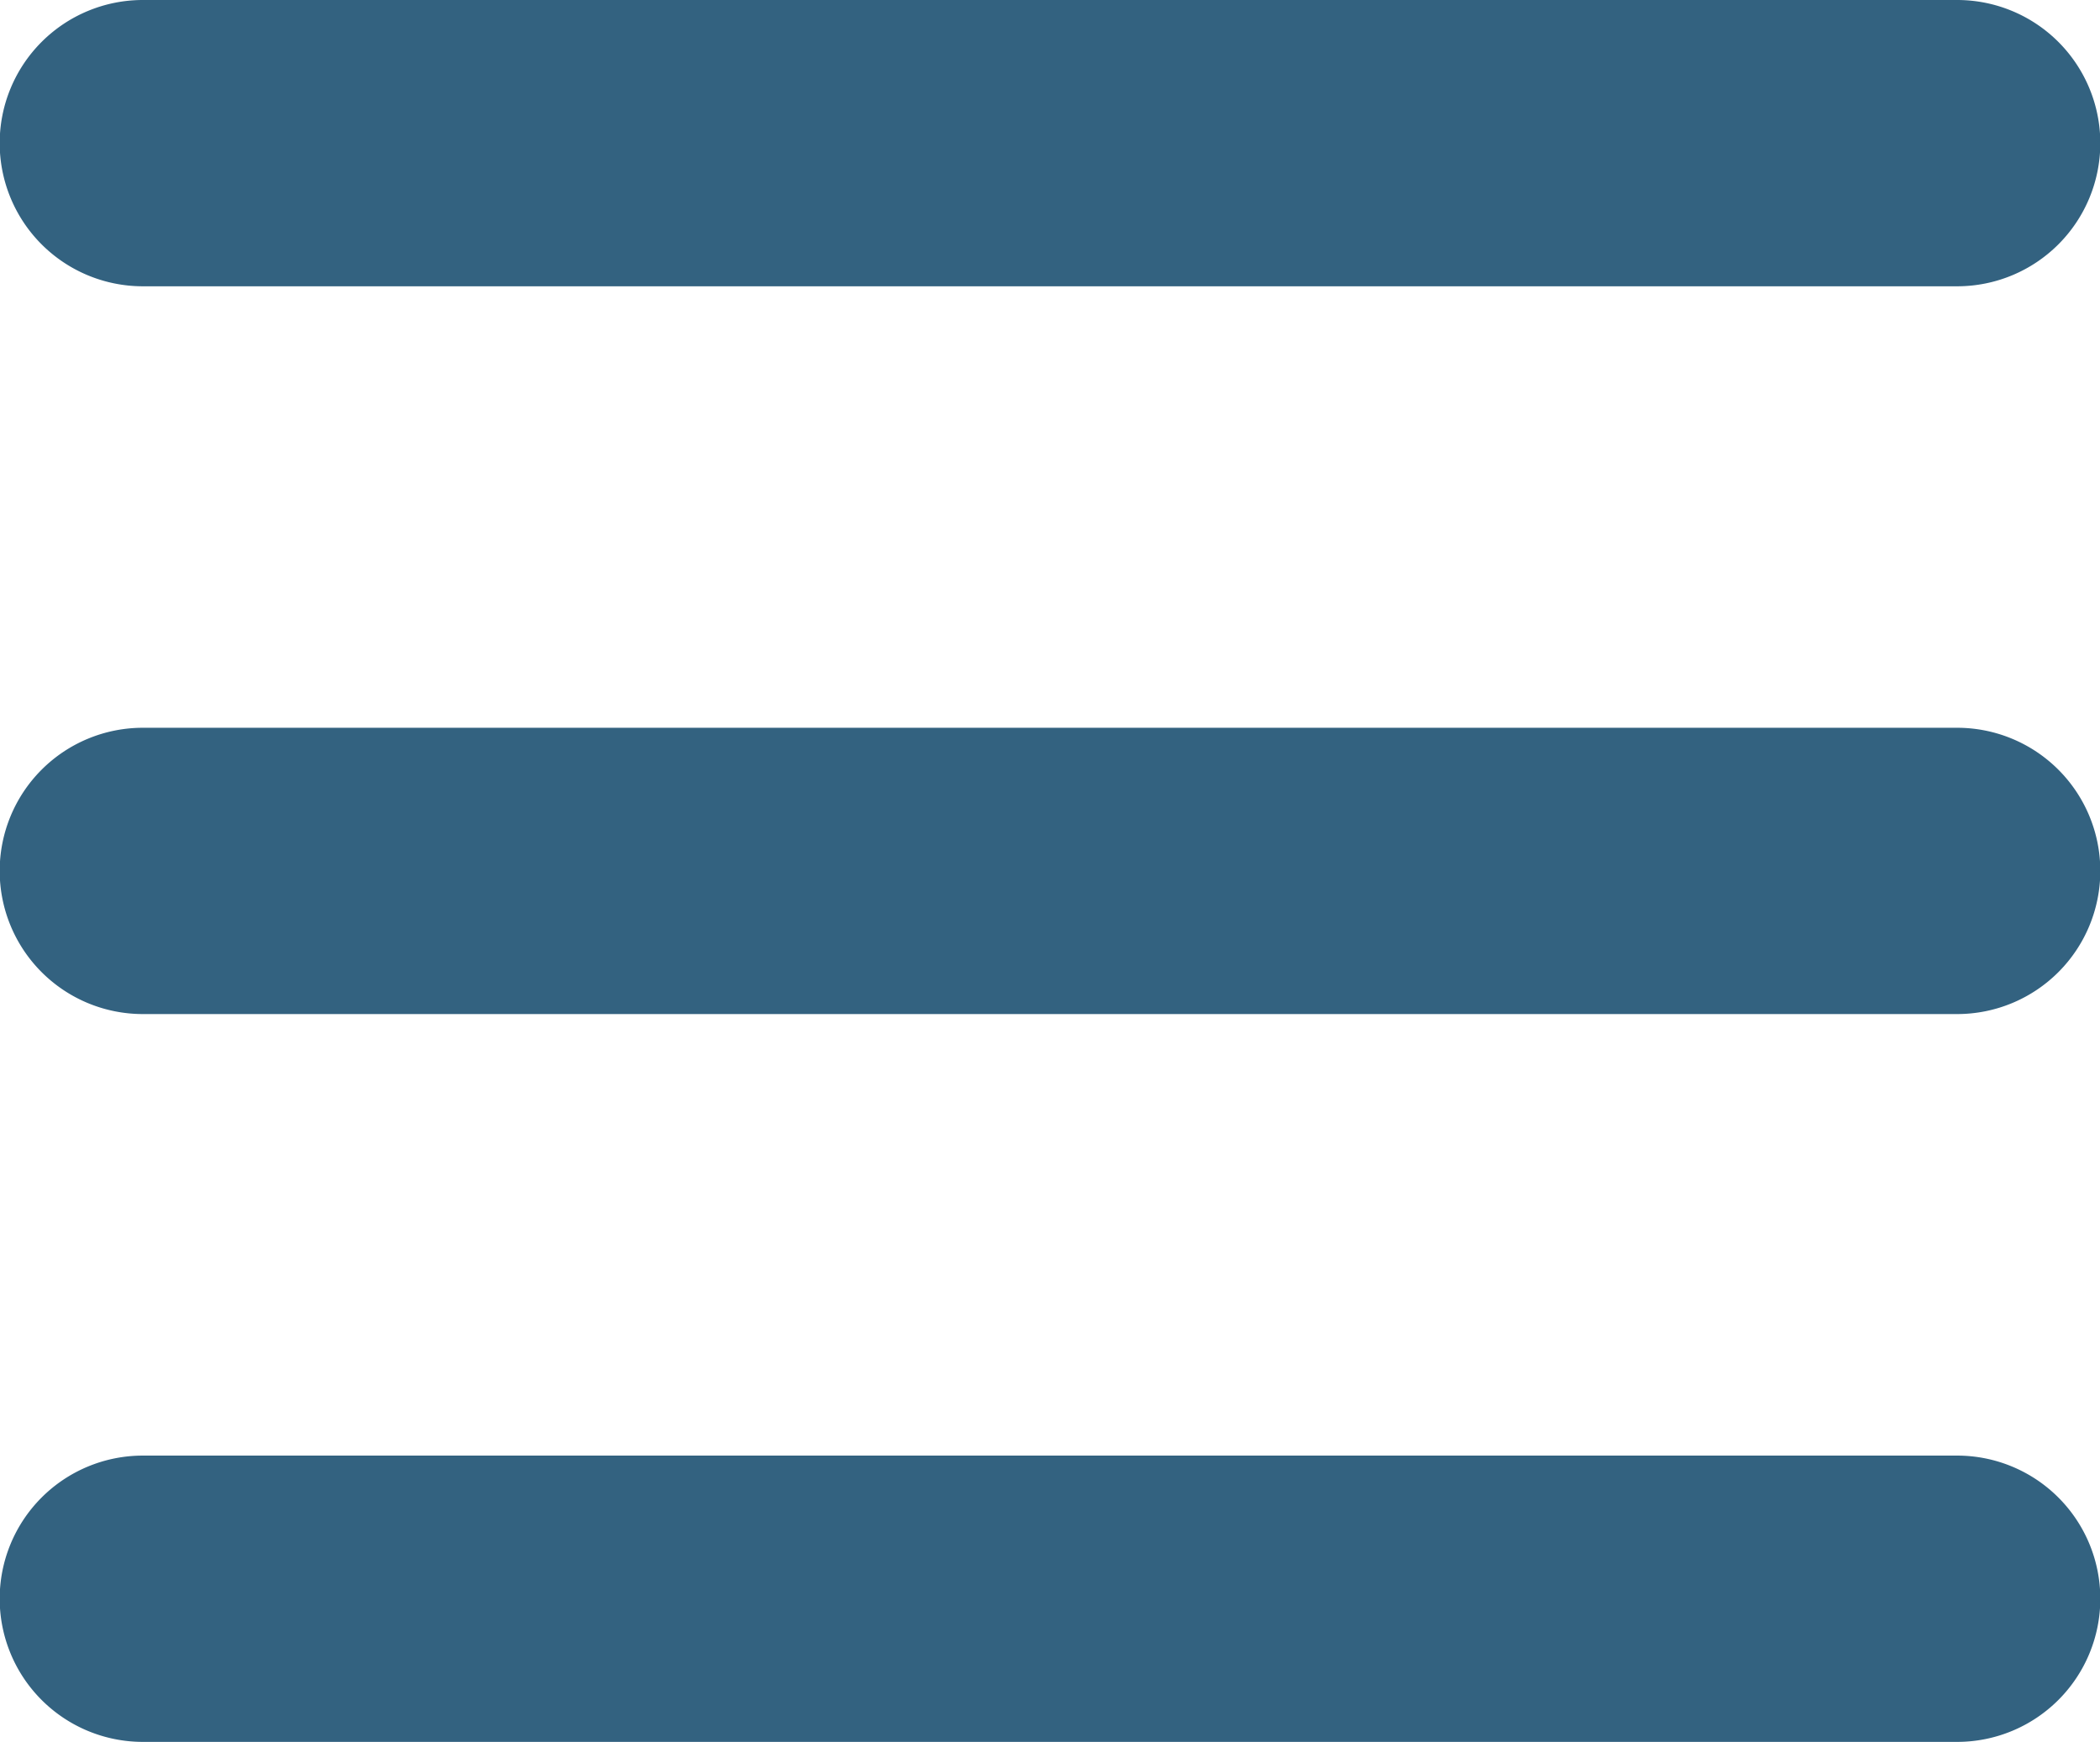
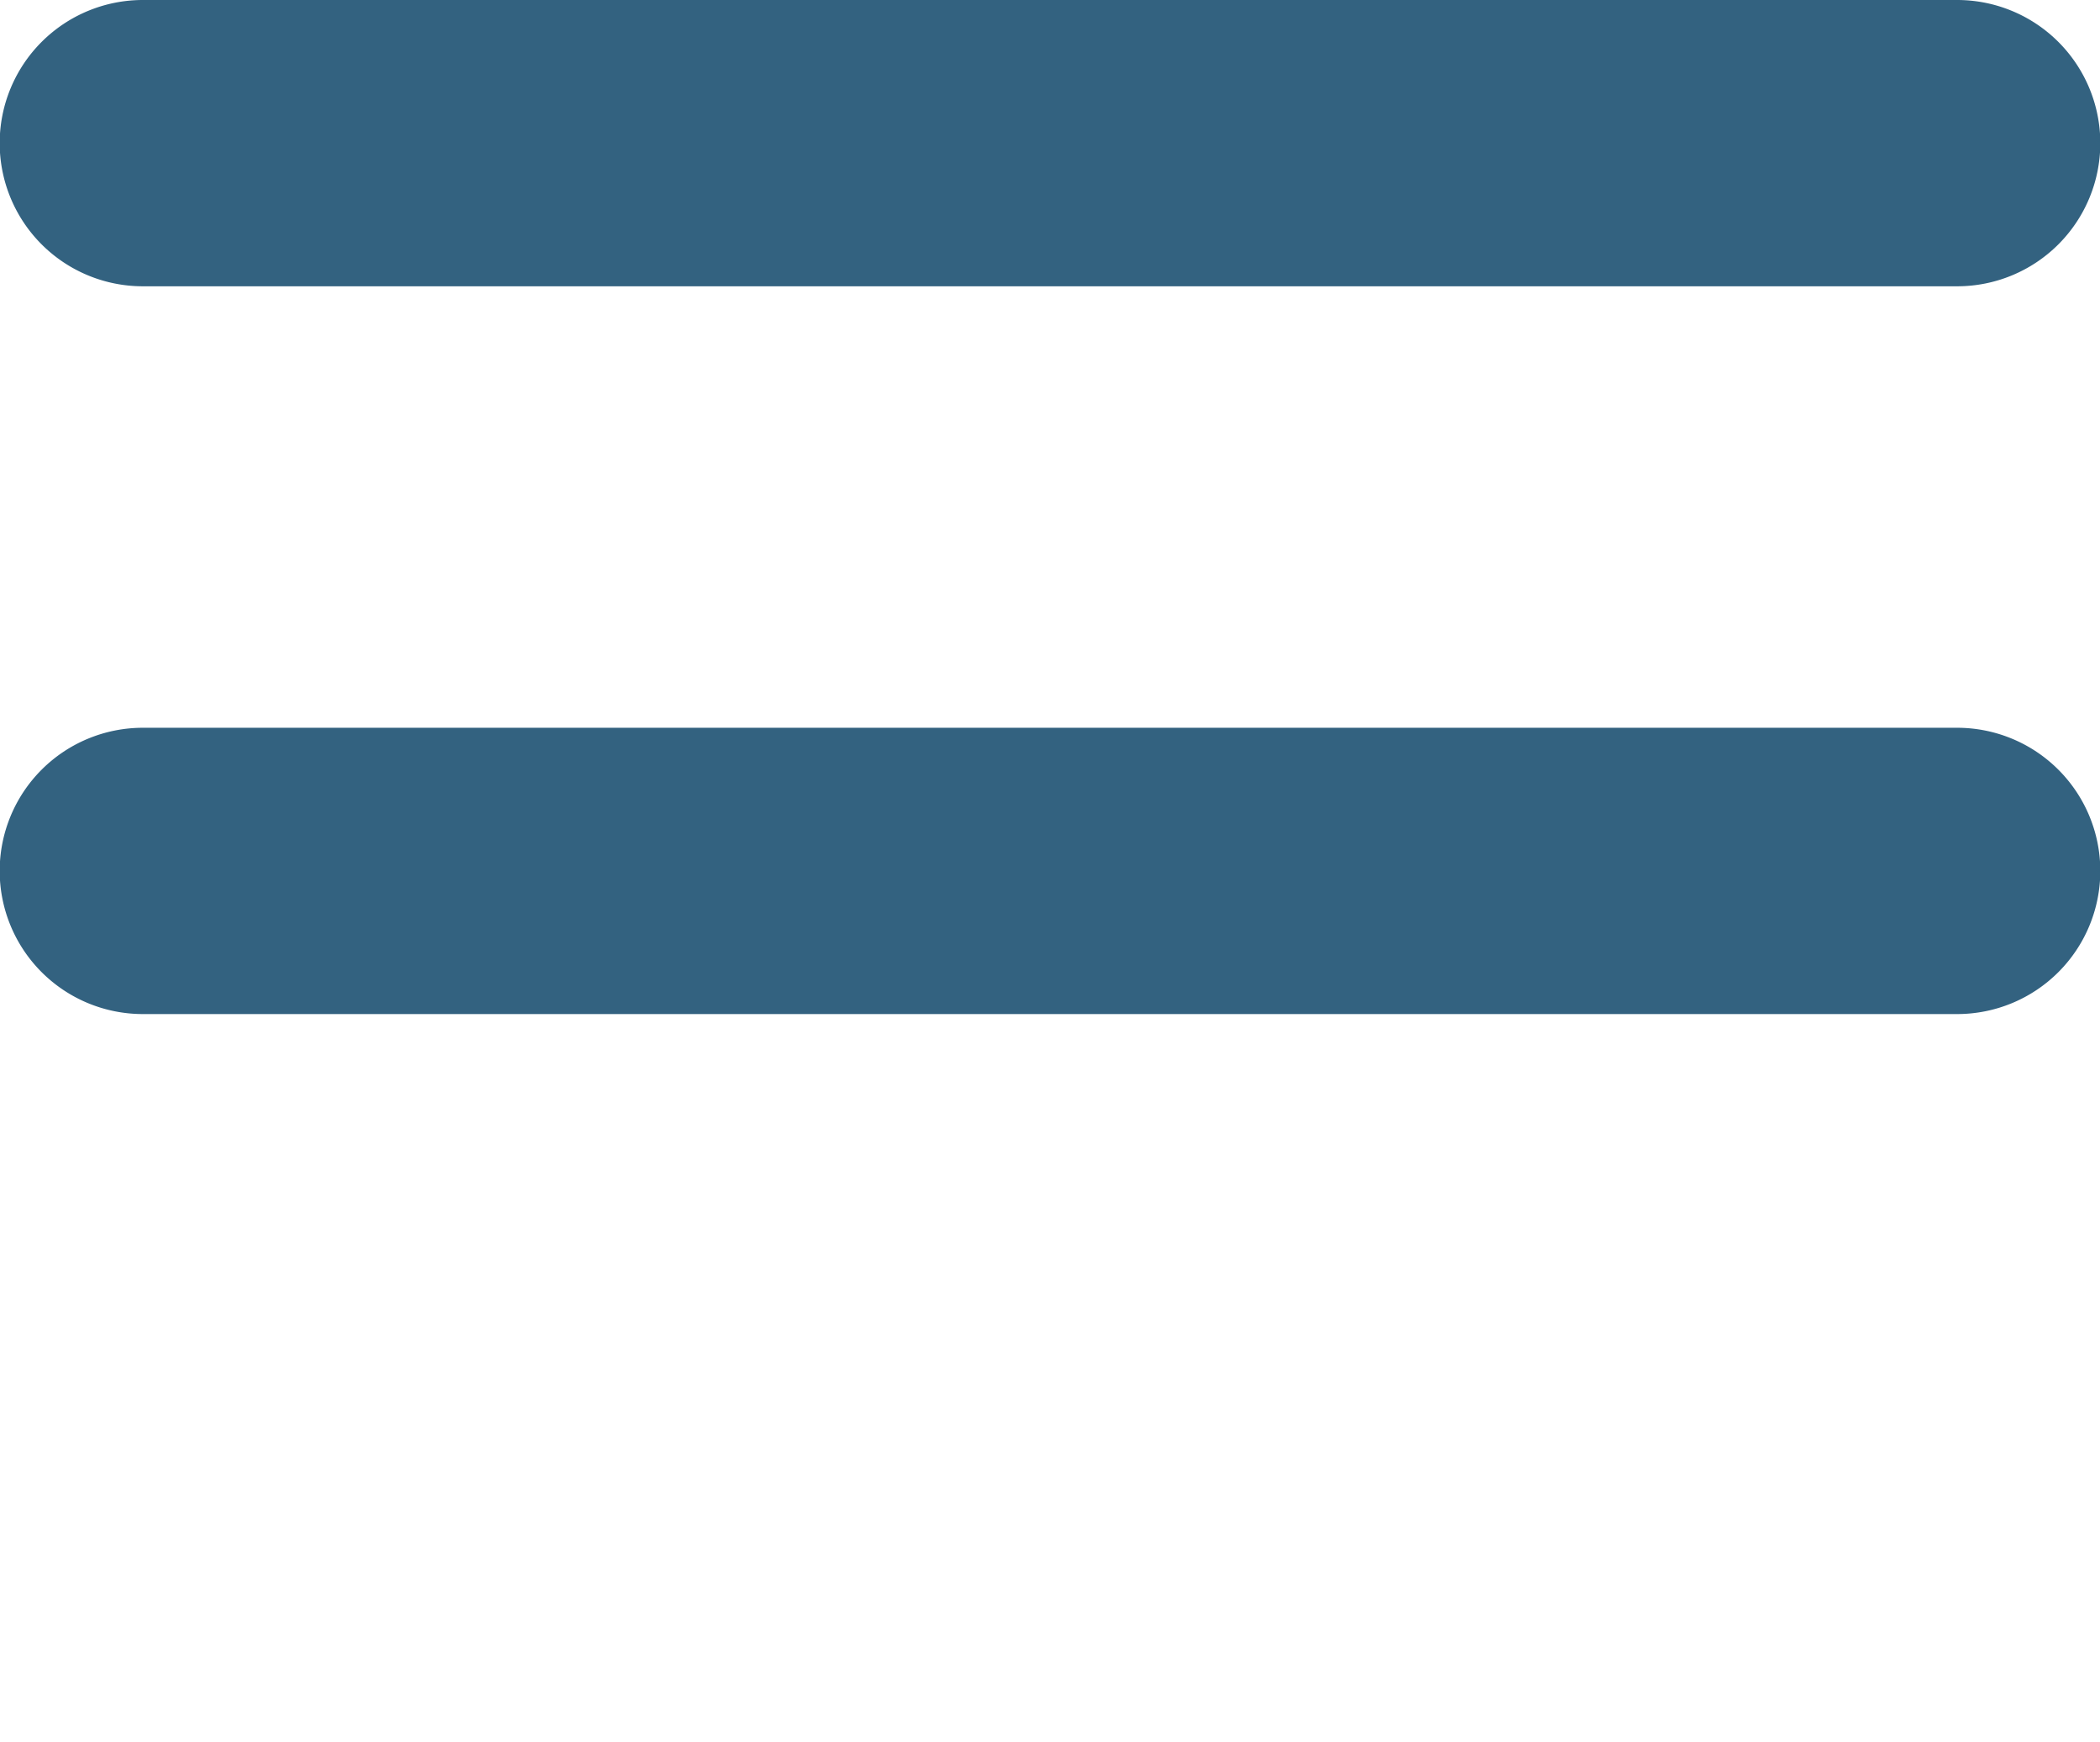
<svg xmlns="http://www.w3.org/2000/svg" id="Calque_1" data-name="Calque 1" viewBox="0 0 44 36.5">
  <path d="M41.007,5.999H2.993A2.999,2.999,0,0,1,2.993,0H41.007a2.999,2.999,0,0,1,0,5.999" fill="#336280" />
-   <path d="M41.007,36.5H2.993a2.999,2.999,0,0,1,0-5.999H41.007a2.999,2.999,0,0,1,0,5.999" fill="#336280" />
  <path d="M41.007,21.249H2.993a2.999,2.999,0,0,1,0-5.999H41.007a2.999,2.999,0,0,1,0,5.999" fill="#336280" />
</svg>